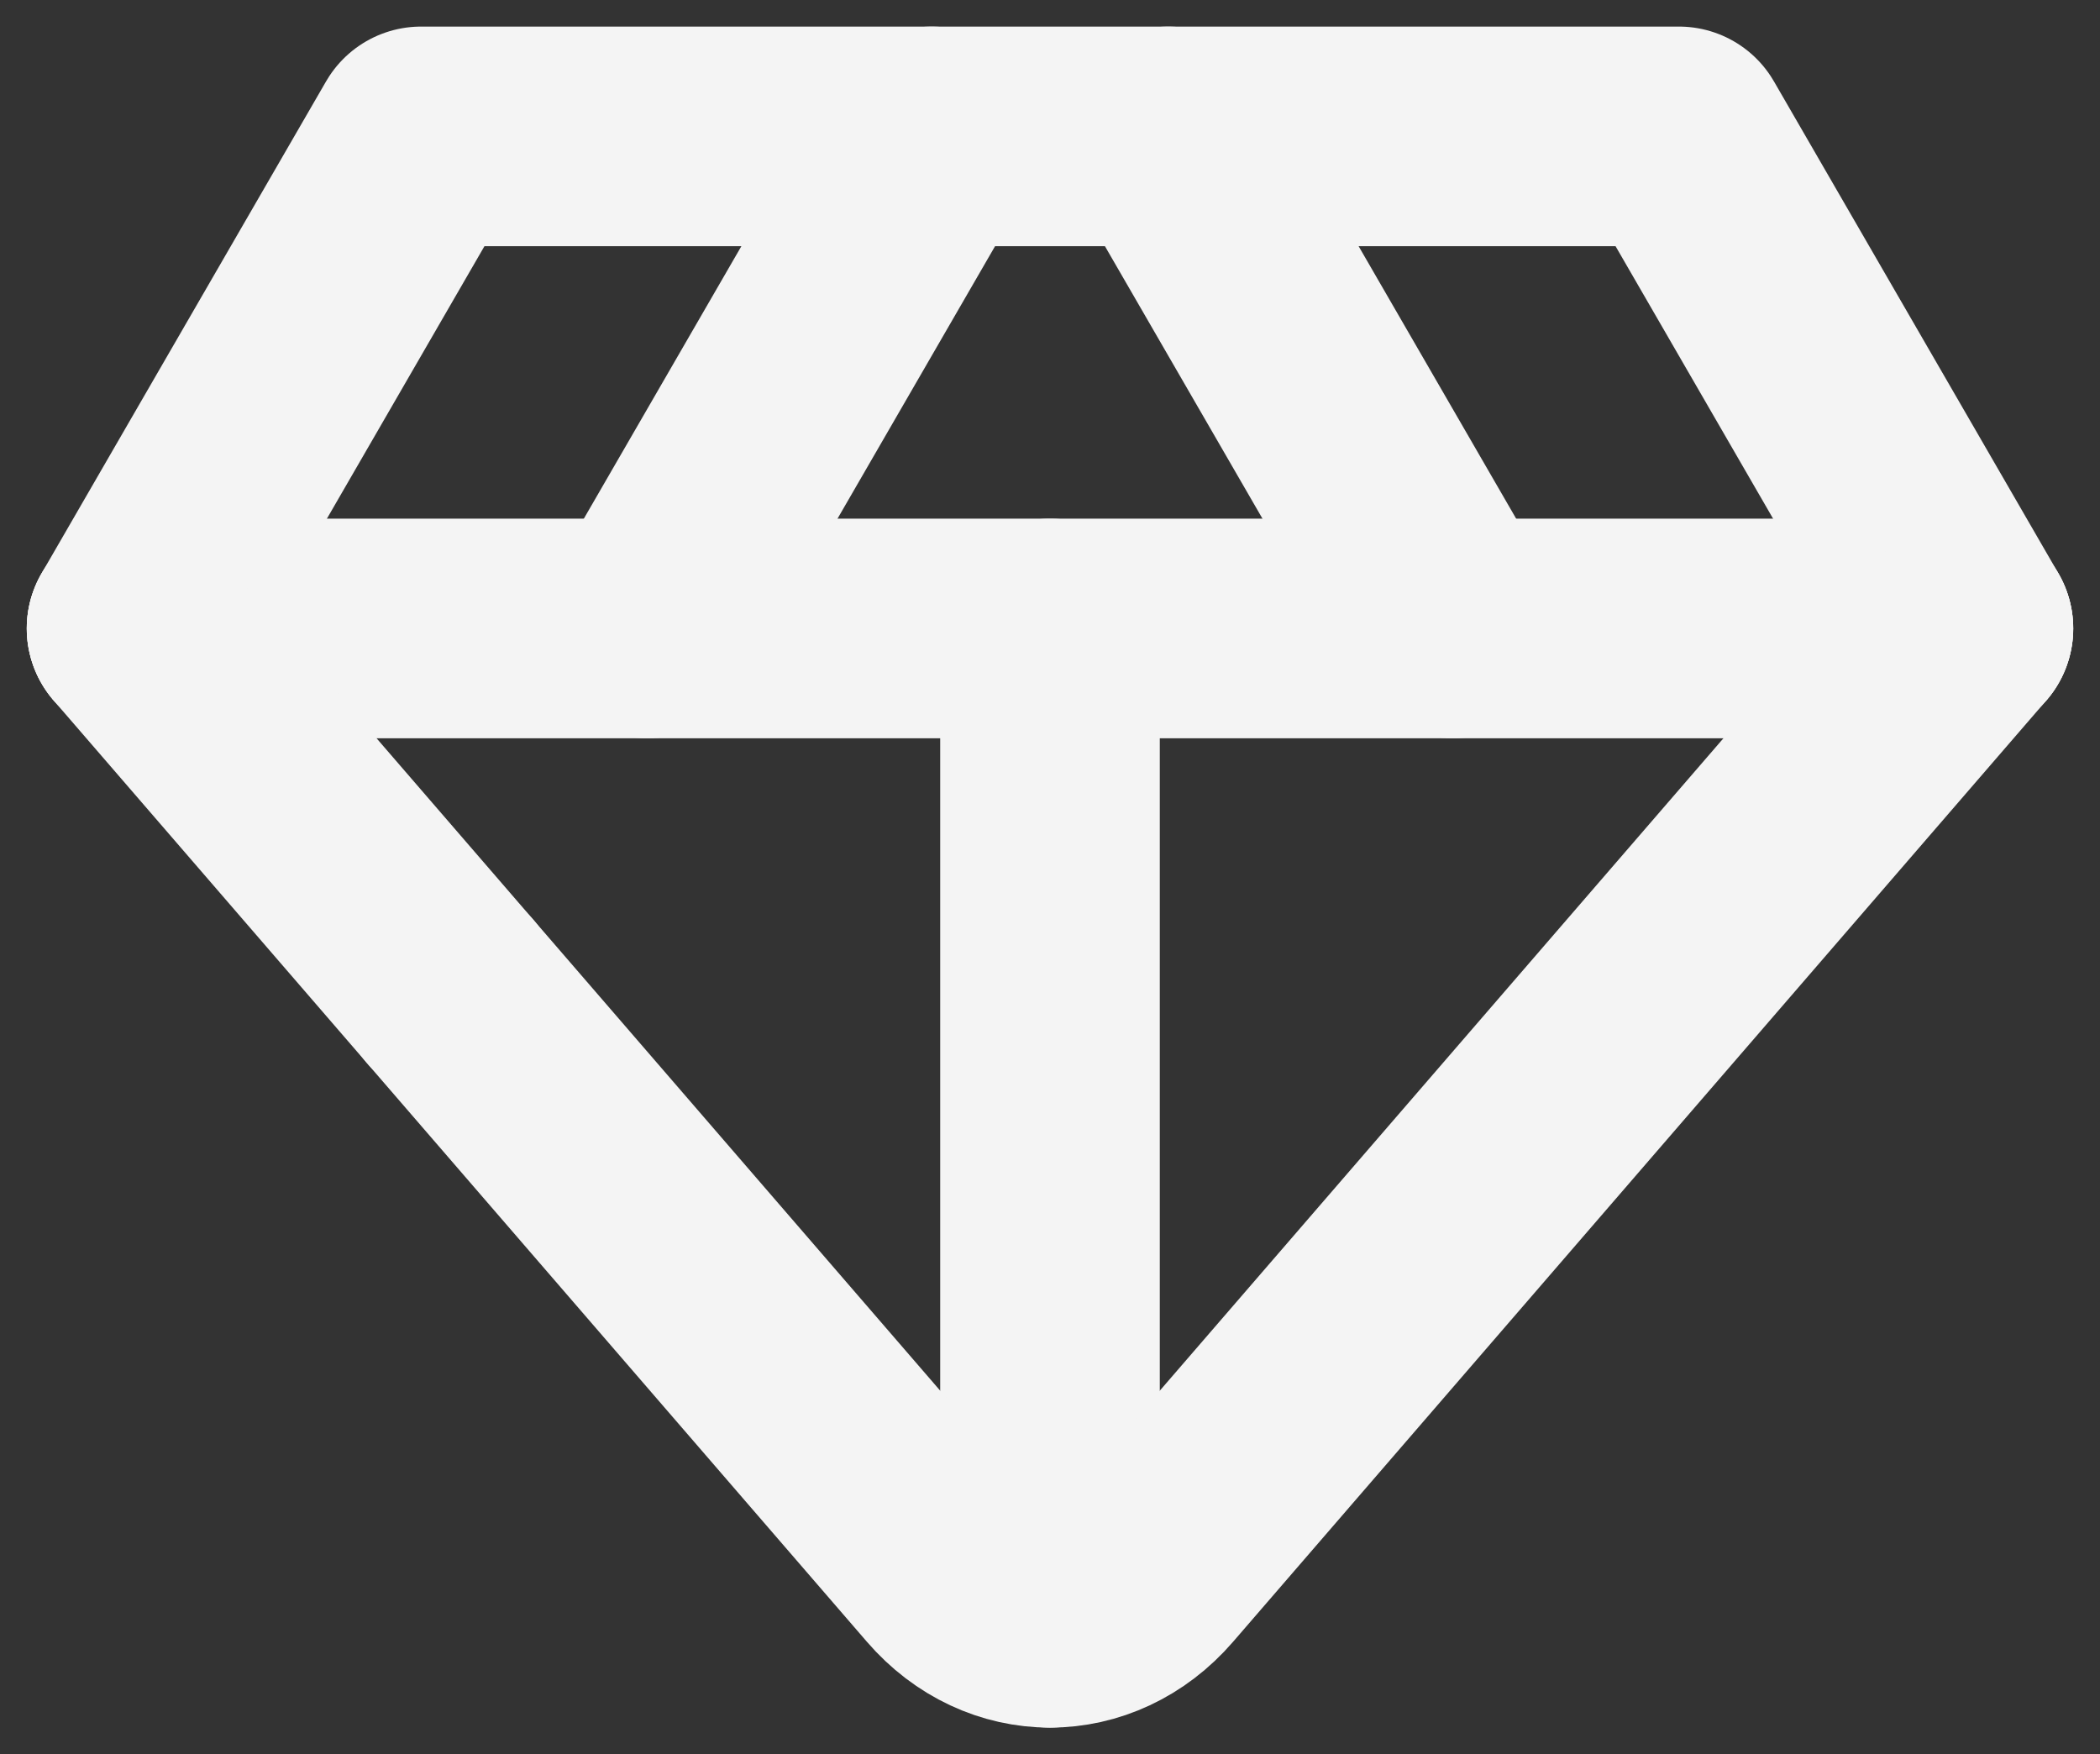
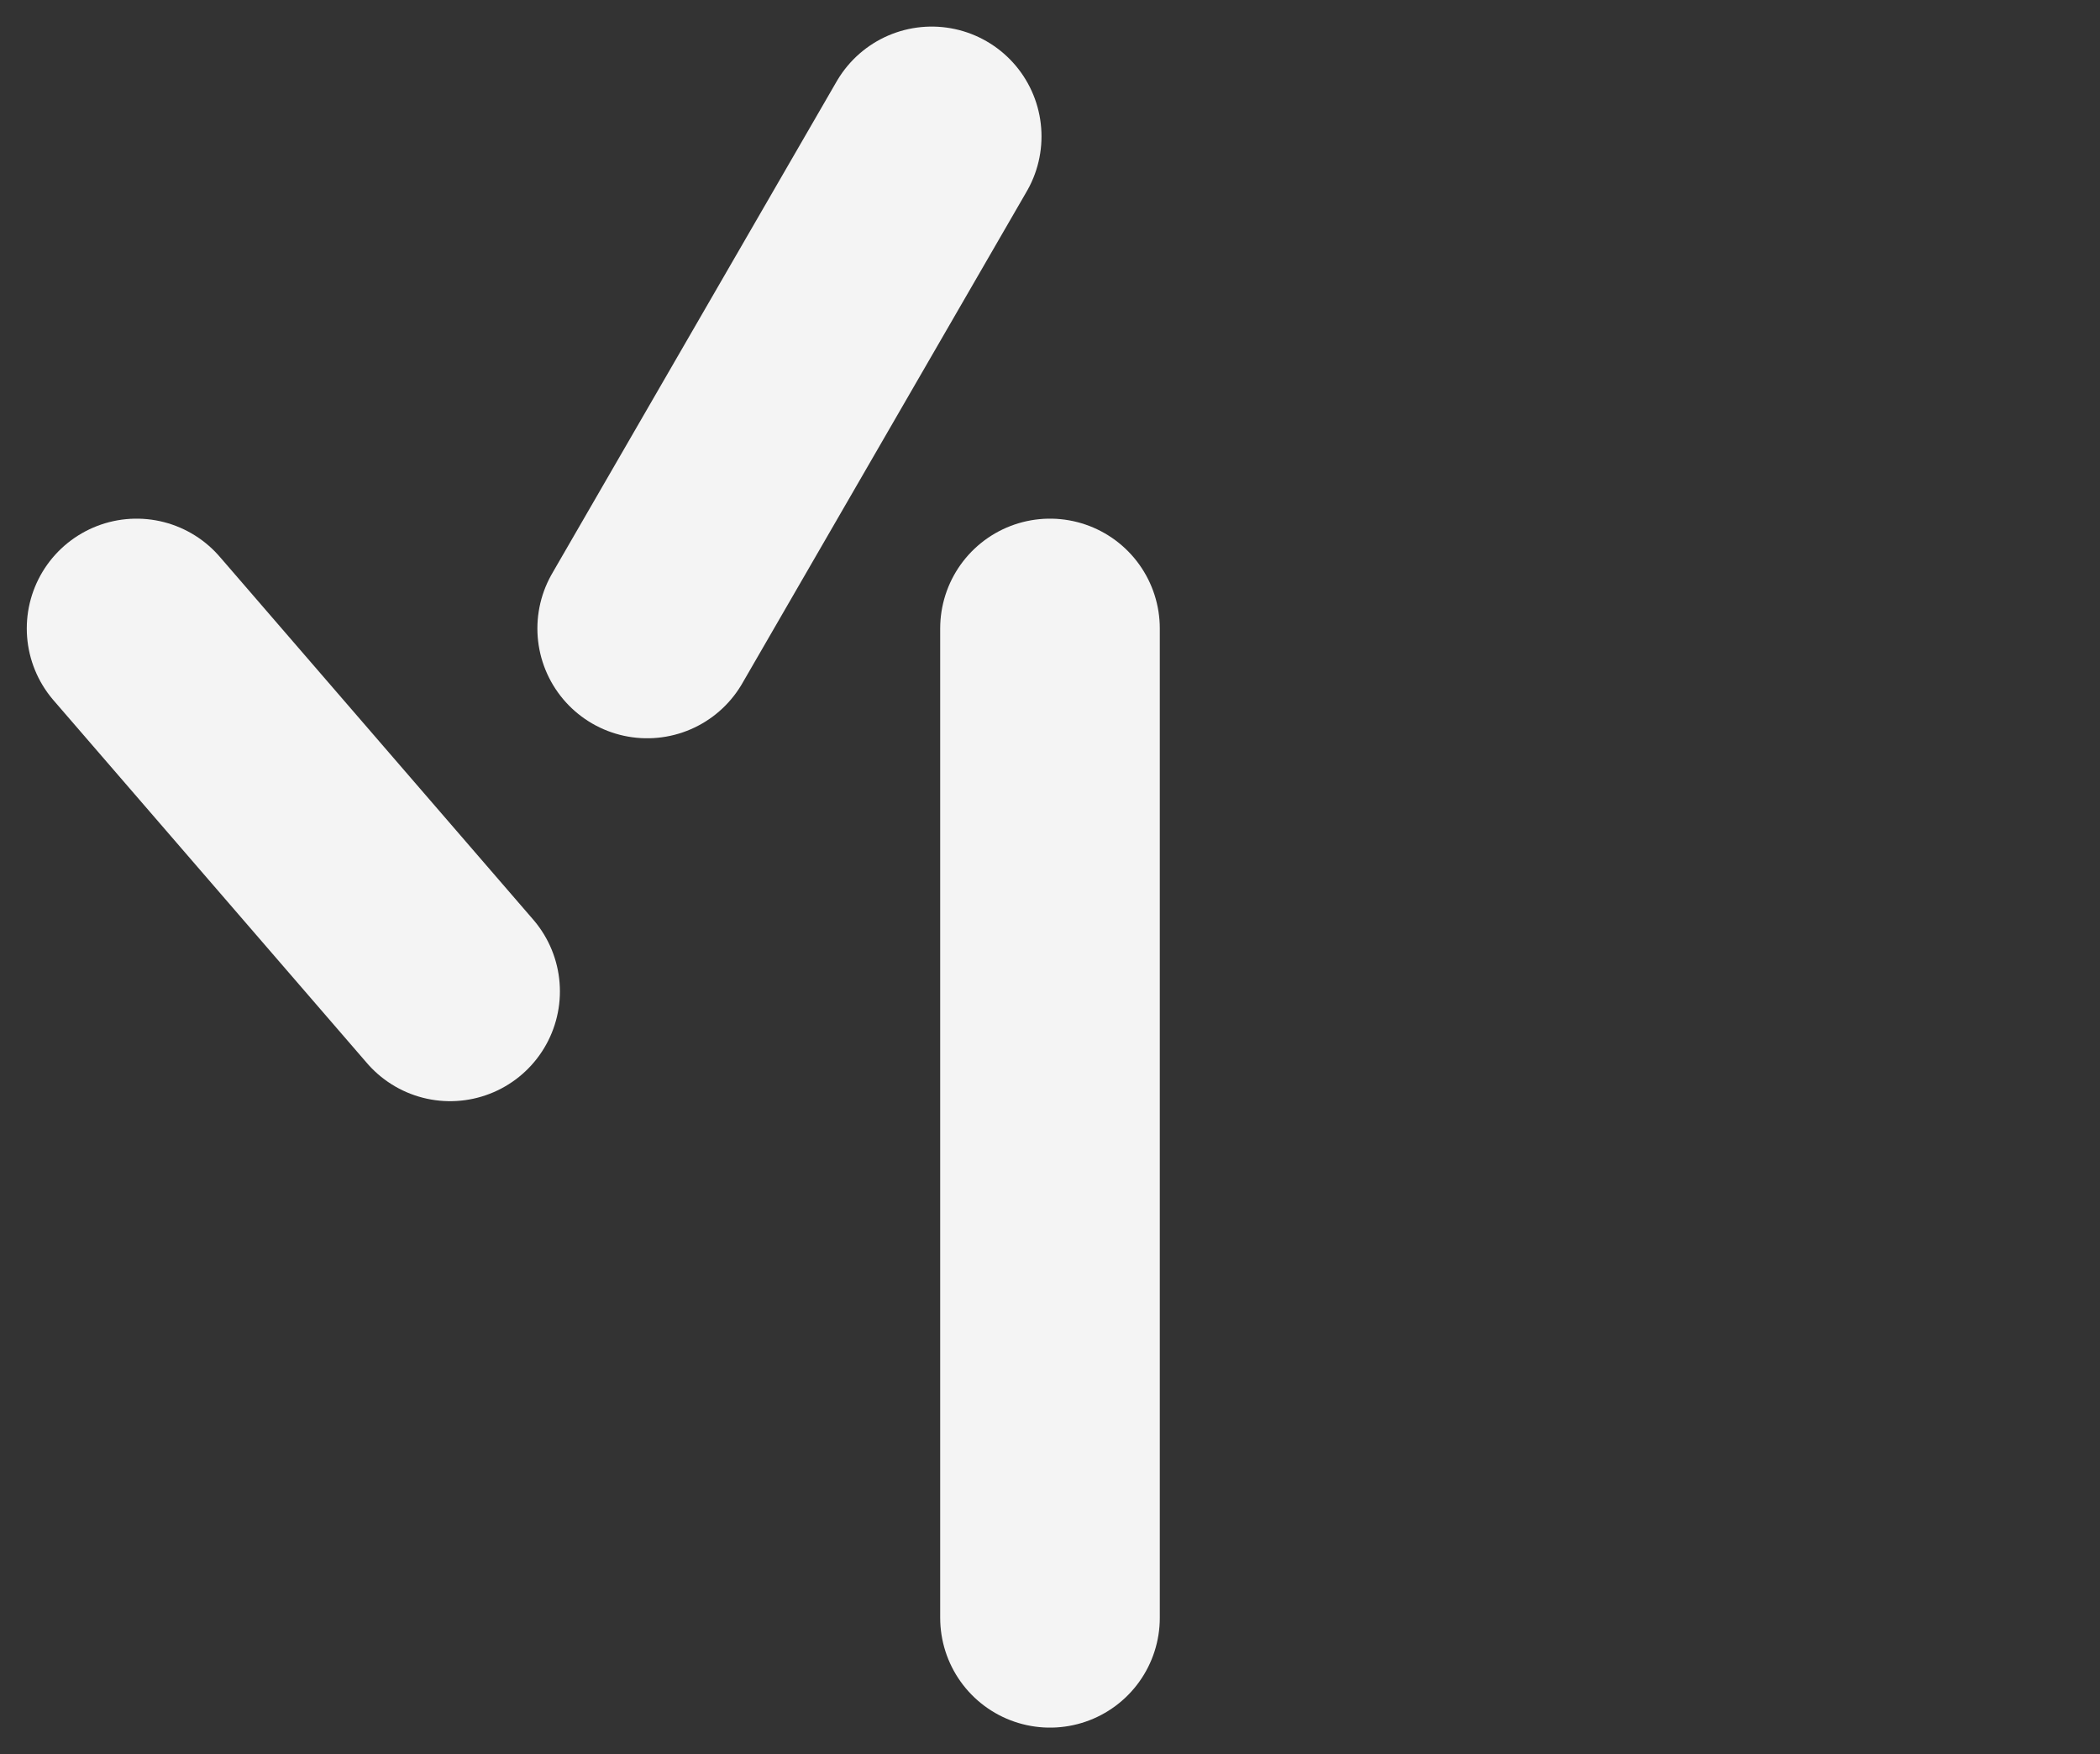
<svg xmlns="http://www.w3.org/2000/svg" width="255" height="213" viewBox="0 0 255 213" fill="none">
  <rect x="0" y="0" width="255" height="213" fill="#333333" stroke="none" />
  <path d="M78.587 76.31L113.135 16.561" stroke="#F4F4F4" stroke-width="26.667" stroke-miterlimit="22.926" stroke-linecap="round" stroke-linejoin="round" />
-   <path d="M176.412 76.31L141.864 16.561" stroke="#F4F4F4" stroke-width="26.667" stroke-miterlimit="22.926" stroke-linecap="round" stroke-linejoin="round" />
  <path d="M127.499 196.439V76.31" stroke="#F4F4F4" stroke-width="26.667" stroke-miterlimit="22.926" stroke-linecap="round" stroke-linejoin="round" />
-   <path d="M16.585 76.31L51.133 16.561H203.867L238.414 76.31" stroke="#F4F4F4" stroke-width="26.667" stroke-miterlimit="22.926" stroke-linecap="round" stroke-linejoin="round" />
-   <path d="M16.585 76.31H238.414" stroke="#F4F4F4" stroke-width="26.667" stroke-miterlimit="22.926" stroke-linecap="round" stroke-linejoin="round" />
-   <path d="M238.414 76.31L139.64 190.635C136.297 194.504 131.898 196.439 127.499 196.439C123.101 196.439 118.702 194.504 115.359 190.635L54.655 120.375" stroke="#F4F4F4" stroke-width="26.667" stroke-miterlimit="22.926" stroke-linecap="round" stroke-linejoin="round" />
  <path d="M54.656 120.375L16.585 76.31" stroke="#F4F4F4" stroke-width="26.667" stroke-miterlimit="22.926" stroke-linecap="round" stroke-linejoin="round" />
</svg>